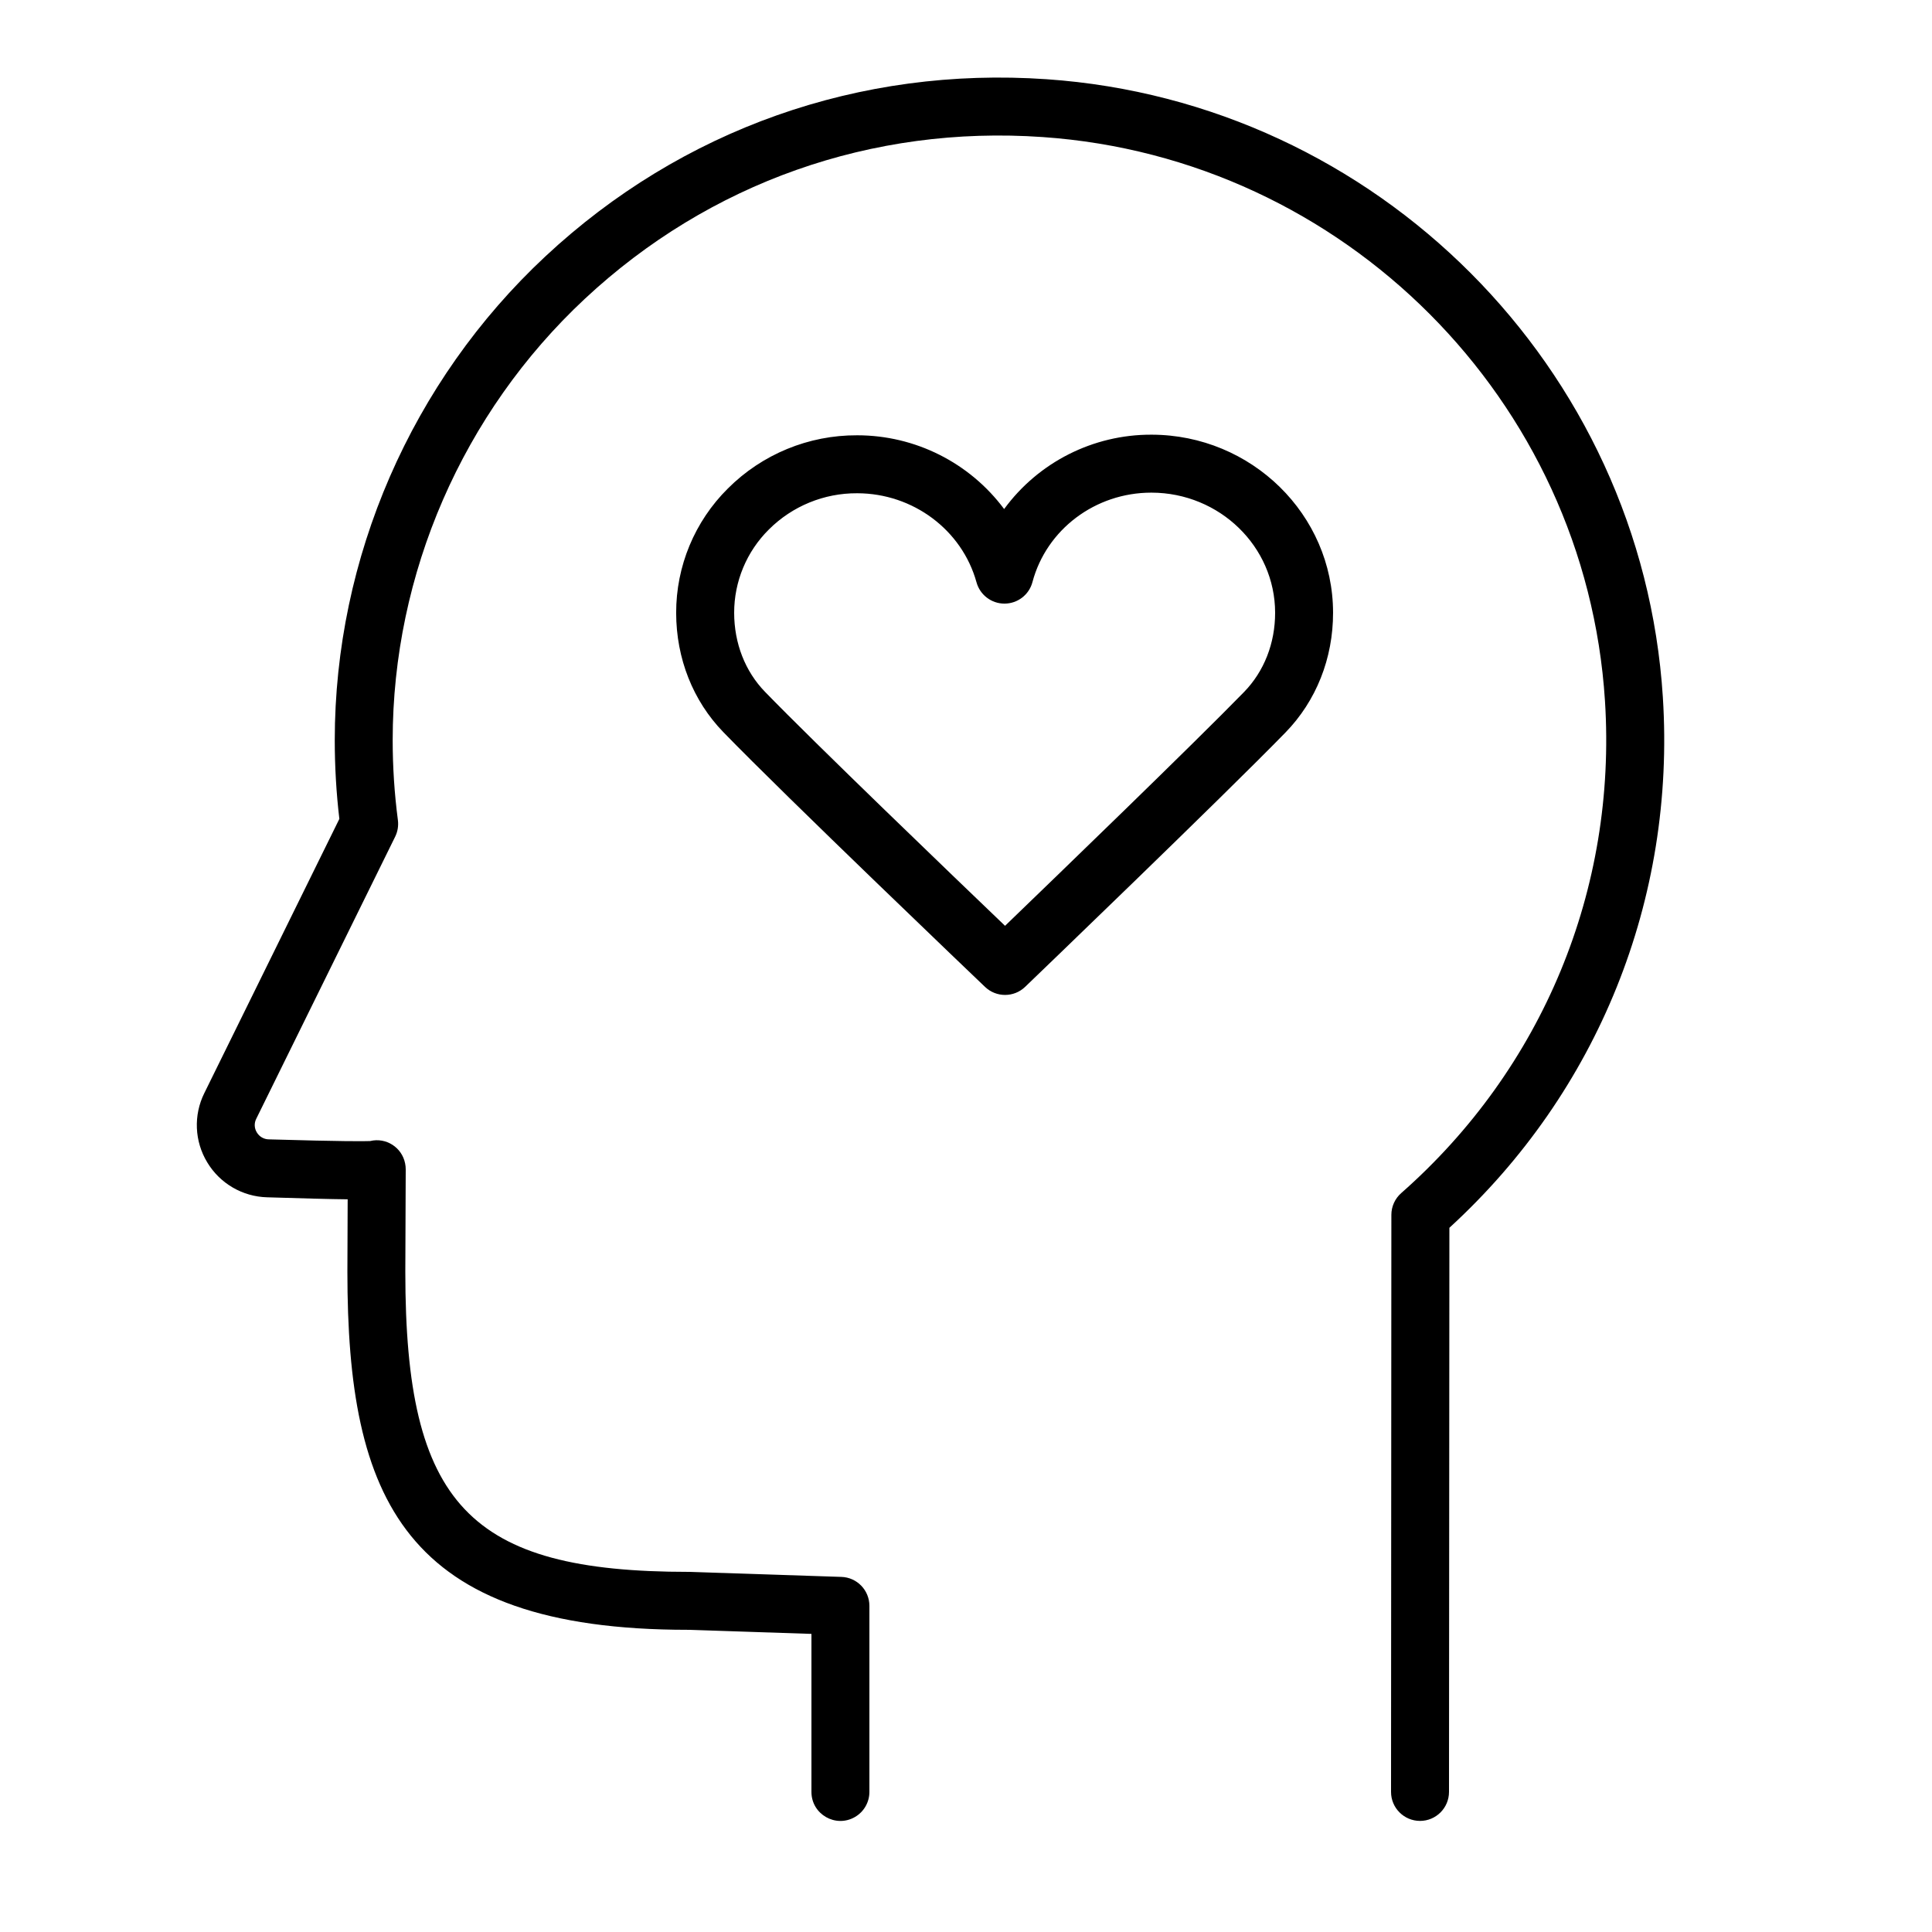
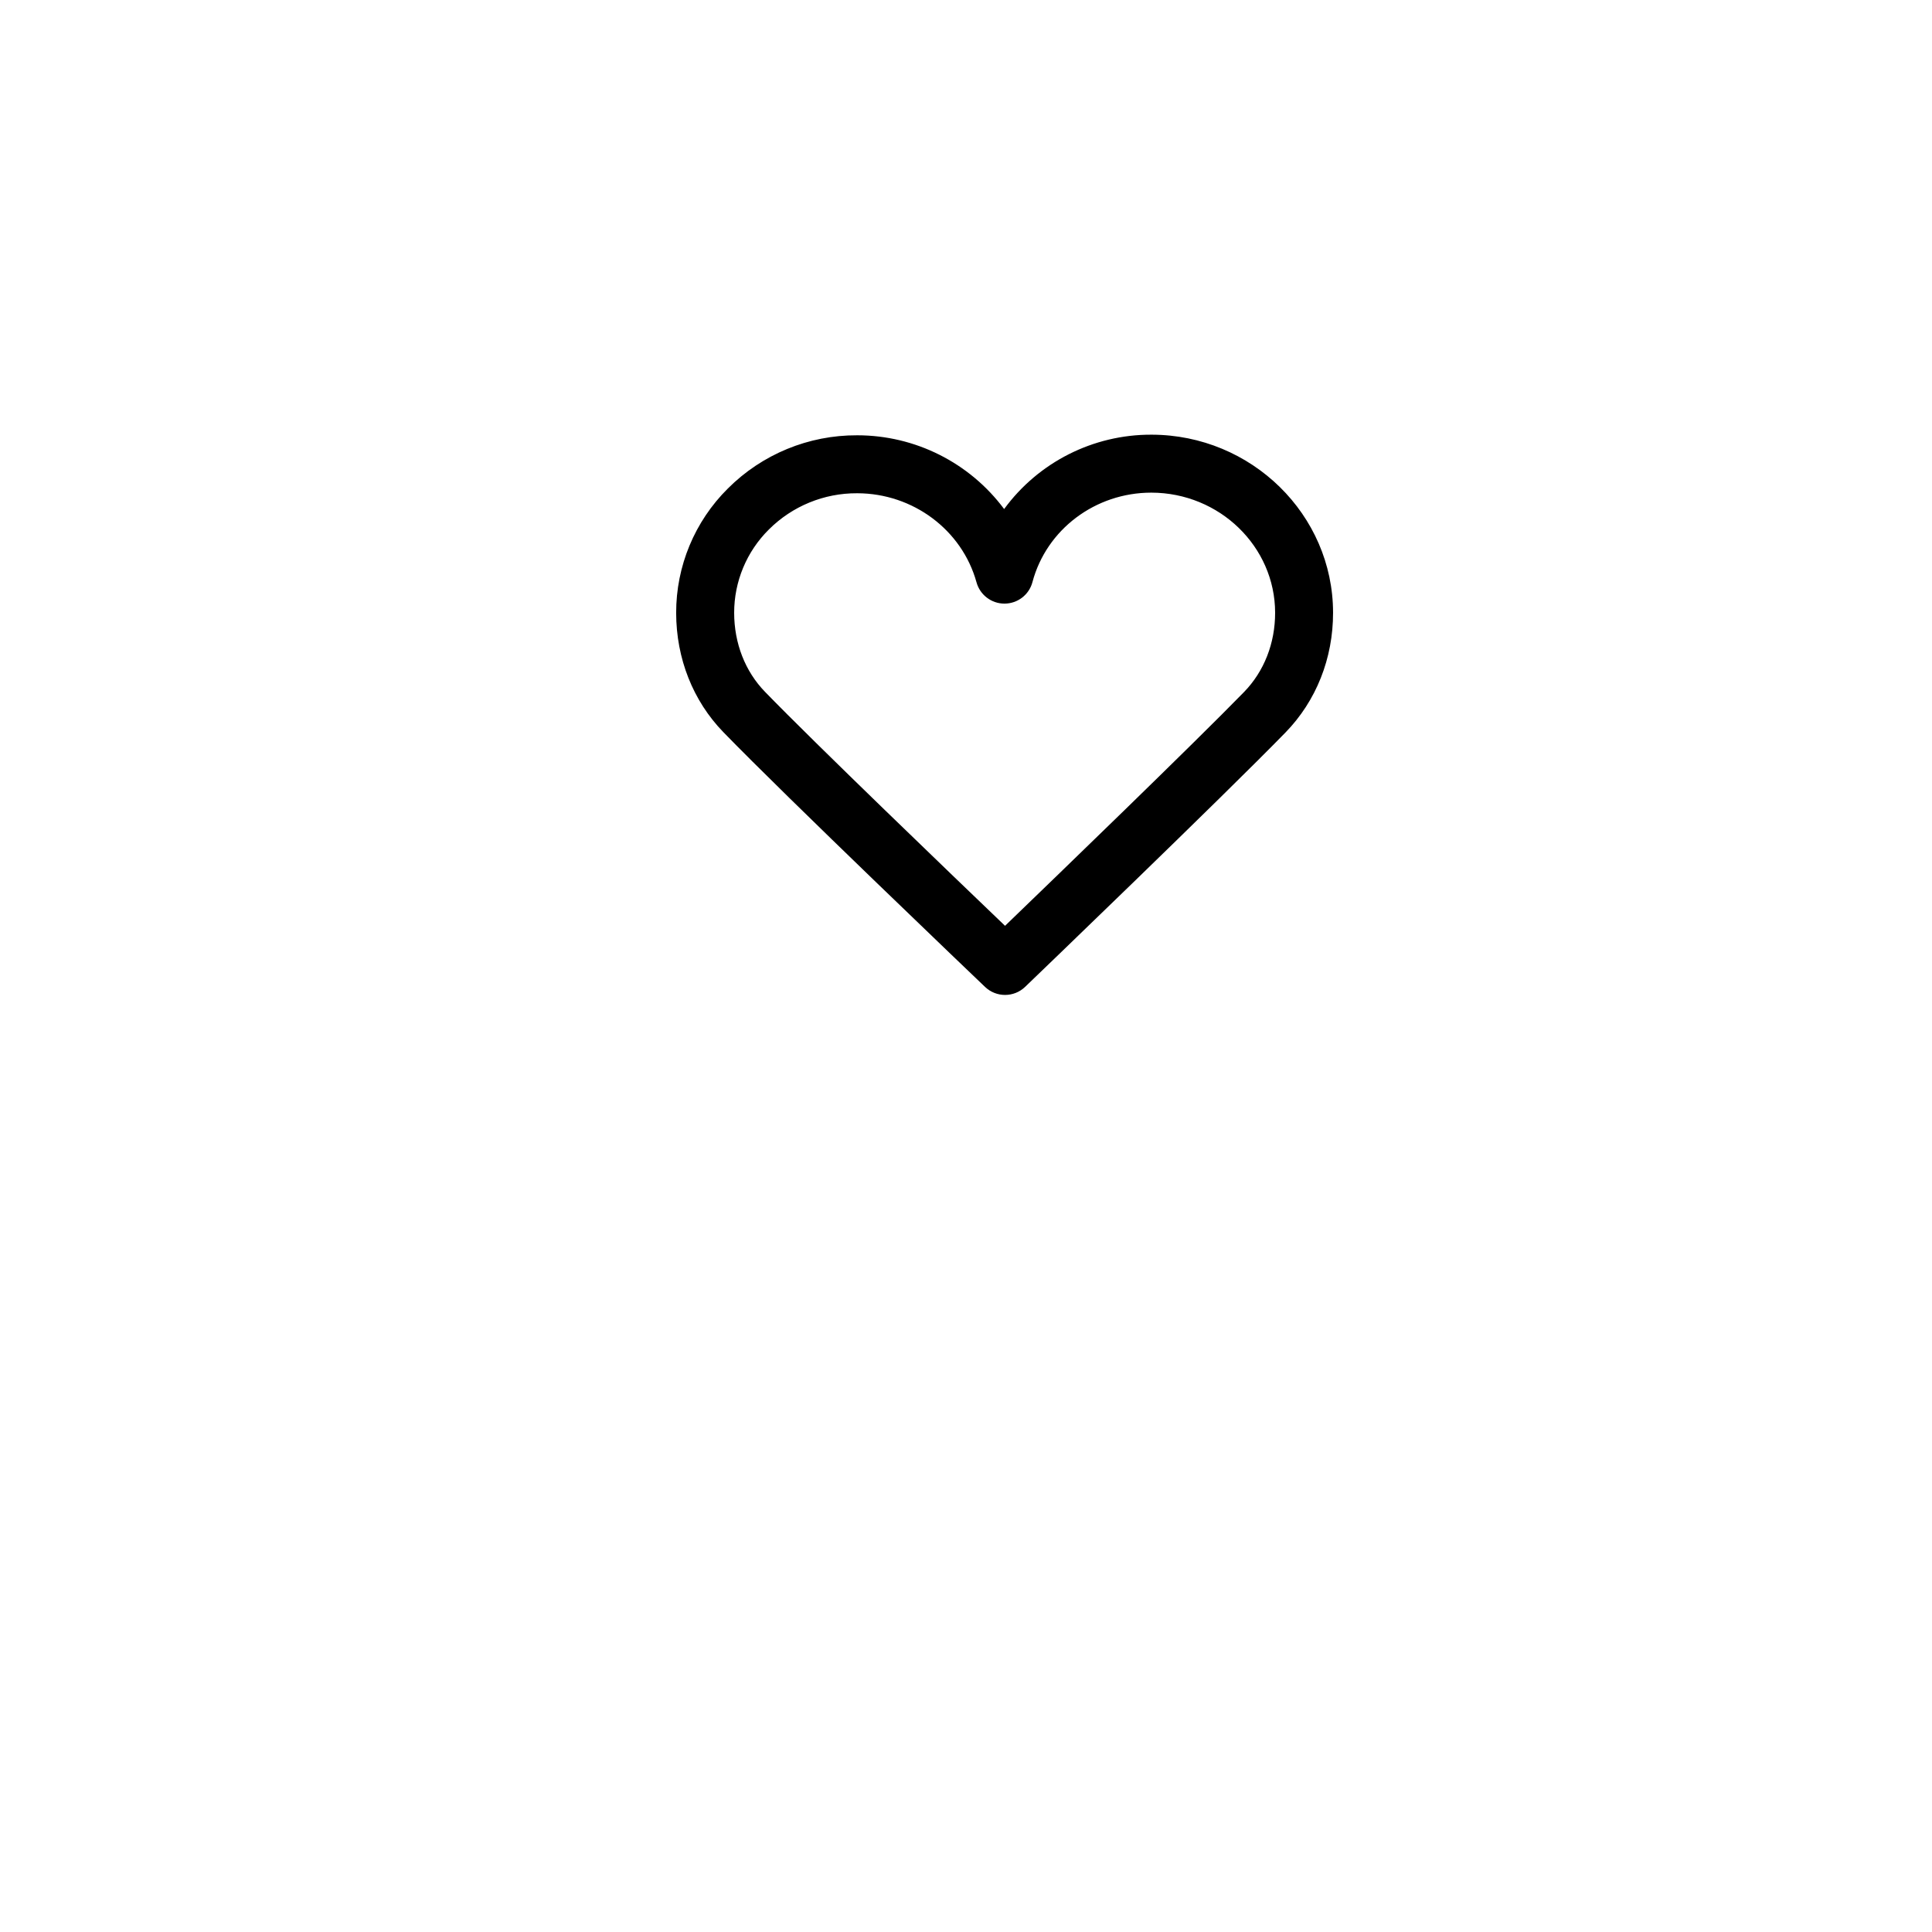
<svg xmlns="http://www.w3.org/2000/svg" viewBox="0 0 100.00 100.00" data-guides="{&quot;vertical&quot;:[],&quot;horizontal&quot;:[]}">
-   <path fill="url(#tSvgGradienta1c7d591c)" stroke="none" fill-opacity="1" stroke-width="1" stroke-opacity="1" color="rgb(51, 51, 51)" fill-rule="evenodd" id="tSvg134823fc60f" title="Path 14" d="M86.069 36.088C84.985 19.034 71.274 5.282 54.177 4.101C44.495 3.43 35.279 6.689 28.225 13.274C21.299 19.738 17.327 28.865 17.327 38.314C17.327 39.68 17.407 41.047 17.565 42.386C15.235 47.118 12.904 51.85 10.574 56.582C10.01 57.722 10.066 59.072 10.725 60.161C11.381 61.255 12.551 61.938 13.826 61.972C15.731 62.029 17.057 62.068 17.995 62.076C17.99 63.327 17.986 64.577 17.981 65.828C17.981 77.565 20.874 84.36 35.613 84.359C37.742 84.429 39.871 84.5 42 84.57C42 87.297 42 90.023 42 92.75C42 93.905 43.25 94.626 44.25 94.049C44.714 93.781 45 93.286 45 92.75C45 89.54 45 86.329 45 83.119C45 82.309 44.358 81.646 43.549 81.62C40.92 81.533 38.29 81.447 35.661 81.36C24.272 81.36 20.979 77.877 20.979 65.834C20.986 64.065 20.993 62.296 21 60.527C21 60.424 20.99 60.322 20.969 60.22C20.805 59.388 19.98 58.86 19.156 59.061C18.845 59.073 17.75 59.085 13.913 58.973C13.658 58.97 13.422 58.833 13.293 58.613C13.16 58.399 13.149 58.131 13.264 57.907C15.66 53.041 18.057 48.174 20.453 43.308C20.584 43.042 20.633 42.743 20.595 42.449C20.415 41.078 20.325 39.697 20.325 38.314C20.325 29.693 23.95 21.366 30.27 15.467C36.71 9.456 45.133 6.478 53.968 7.094C69.572 8.172 82.084 20.719 83.073 36.279C83.693 46.022 79.848 55.308 72.526 61.755C72.203 62.039 72.017 62.449 72.017 62.88C72.011 72.836 72.006 82.793 72 92.749C71.999 93.577 72.671 94.249 73.499 94.25C73.499 94.25 73.5 94.25 73.5 94.25C74.328 94.25 74.999 93.579 75 92.751C75.007 83.017 75.013 73.284 75.02 63.55C82.714 56.507 86.734 46.538 86.069 36.088Z" />
-   <path fill="url(#tSvgGradient7c827e4dd3)" stroke="none" fill-opacity="1" stroke-width="1" stroke-opacity="1" color="rgb(51, 51, 51)" fill-rule="evenodd" id="tSvg127532feb0d" title="Path 15" d="M59.605 22.499C59.601 22.499 59.596 22.499 59.592 22.499C56.584 22.491 53.752 23.921 51.974 26.348C50.186 23.947 47.369 22.532 44.376 22.531C44.372 22.531 44.368 22.531 44.364 22.531C41.856 22.519 39.448 23.51 37.675 25.284C35.957 26.986 34.993 29.306 34.998 31.725C35.001 34.083 35.868 36.273 37.437 37.892C40.698 41.255 50.568 50.684 50.986 51.083C51.567 51.637 52.482 51.636 53.061 51.079C53.477 50.68 63.279 41.257 66.534 37.916C68.127 36.281 69.003 34.076 68.999 31.708C68.993 26.638 64.778 22.506 59.605 22.499ZM66 31.713C66.002 33.293 65.43 34.753 64.387 35.823C61.783 38.496 54.692 45.345 52.021 47.92C49.335 45.348 42.198 38.492 39.593 35.805C38.568 34.747 38.002 33.297 38 31.721C37.998 30.1 38.646 28.545 39.798 27.405C41.009 26.196 42.654 25.521 44.365 25.531C44.368 25.531 44.37 25.531 44.373 25.531C47.257 25.535 49.795 27.431 50.544 30.142C50.724 30.792 51.316 31.243 51.99 31.243C51.992 31.243 51.995 31.243 51.997 31.243C52.674 31.241 53.266 30.784 53.439 30.129C54.166 27.402 56.695 25.499 59.592 25.499C59.595 25.499 59.598 25.499 59.601 25.499C63.125 25.504 65.995 28.292 66 31.713Z" />
+   <path fill="url(#tSvgGradient7c827e4dd3)" stroke="none" fill-opacity="1" stroke-width="1" stroke-opacity="1" color="rgb(51, 51, 51)" fill-rule="evenodd" id="tSvg127532feb0d" title="Path 15" d="M59.605 22.499C59.601 22.499 59.596 22.499 59.592 22.499C56.584 22.491 53.752 23.921 51.974 26.348C50.186 23.947 47.369 22.532 44.376 22.531C44.372 22.531 44.368 22.531 44.364 22.531C41.856 22.519 39.448 23.51 37.675 25.284C35.957 26.986 34.993 29.306 34.998 31.725C35.001 34.083 35.868 36.273 37.437 37.892C40.698 41.255 50.568 50.684 50.986 51.083C51.567 51.637 52.482 51.636 53.061 51.079C53.477 50.68 63.279 41.257 66.534 37.916C68.127 36.281 69.003 34.076 68.999 31.708C68.993 26.638 64.778 22.506 59.605 22.499ZM66 31.713C66.002 33.293 65.43 34.753 64.387 35.823C61.783 38.496 54.692 45.345 52.021 47.92C49.335 45.348 42.198 38.492 39.593 35.805C38.568 34.747 38.002 33.297 38 31.721C37.998 30.1 38.646 28.545 39.798 27.405C41.009 26.196 42.654 25.521 44.365 25.531C44.368 25.531 44.37 25.531 44.373 25.531C47.257 25.535 49.795 27.431 50.544 30.142C50.724 30.792 51.316 31.243 51.99 31.243C51.992 31.243 51.995 31.243 51.997 31.243C52.674 31.241 53.266 30.784 53.439 30.129C54.166 27.402 56.695 25.499 59.592 25.499C63.125 25.504 65.995 28.292 66 31.713Z" />
  <defs>
    <linearGradient id="tSvgGradienta1c7d591c" x1="75.017" x2="21.311" y1="81.037" y2="17.23" gradientUnits="userSpaceOnUse" gradientTransform="">
      <stop offset="0" stop-color="hsl(346.896,73.11%,76.67%)" stop-opacity="1" transform="translate(-5950, -4950)" />
      <stop offset="1" stop-color="hsl(354.456,77.78%,70%)" stop-opacity="1" transform="translate(-5950, -4950)" />
    </linearGradient>
    <linearGradient id="tSvgGradient7c827e4dd3" x1="64.02" x2="39.977" y1="47.251" y2="26.746" gradientUnits="userSpaceOnUse" gradientTransform="">
      <stop offset="0" stop-color="hsl(346.896,73.11%,76.67%)" stop-opacity="1" transform="translate(-5950, -4950)" />
      <stop offset="1" stop-color="hsl(354.456,77.78%,70%)" stop-opacity="1" transform="translate(-5950, -4950)" />
    </linearGradient>
  </defs>
</svg>